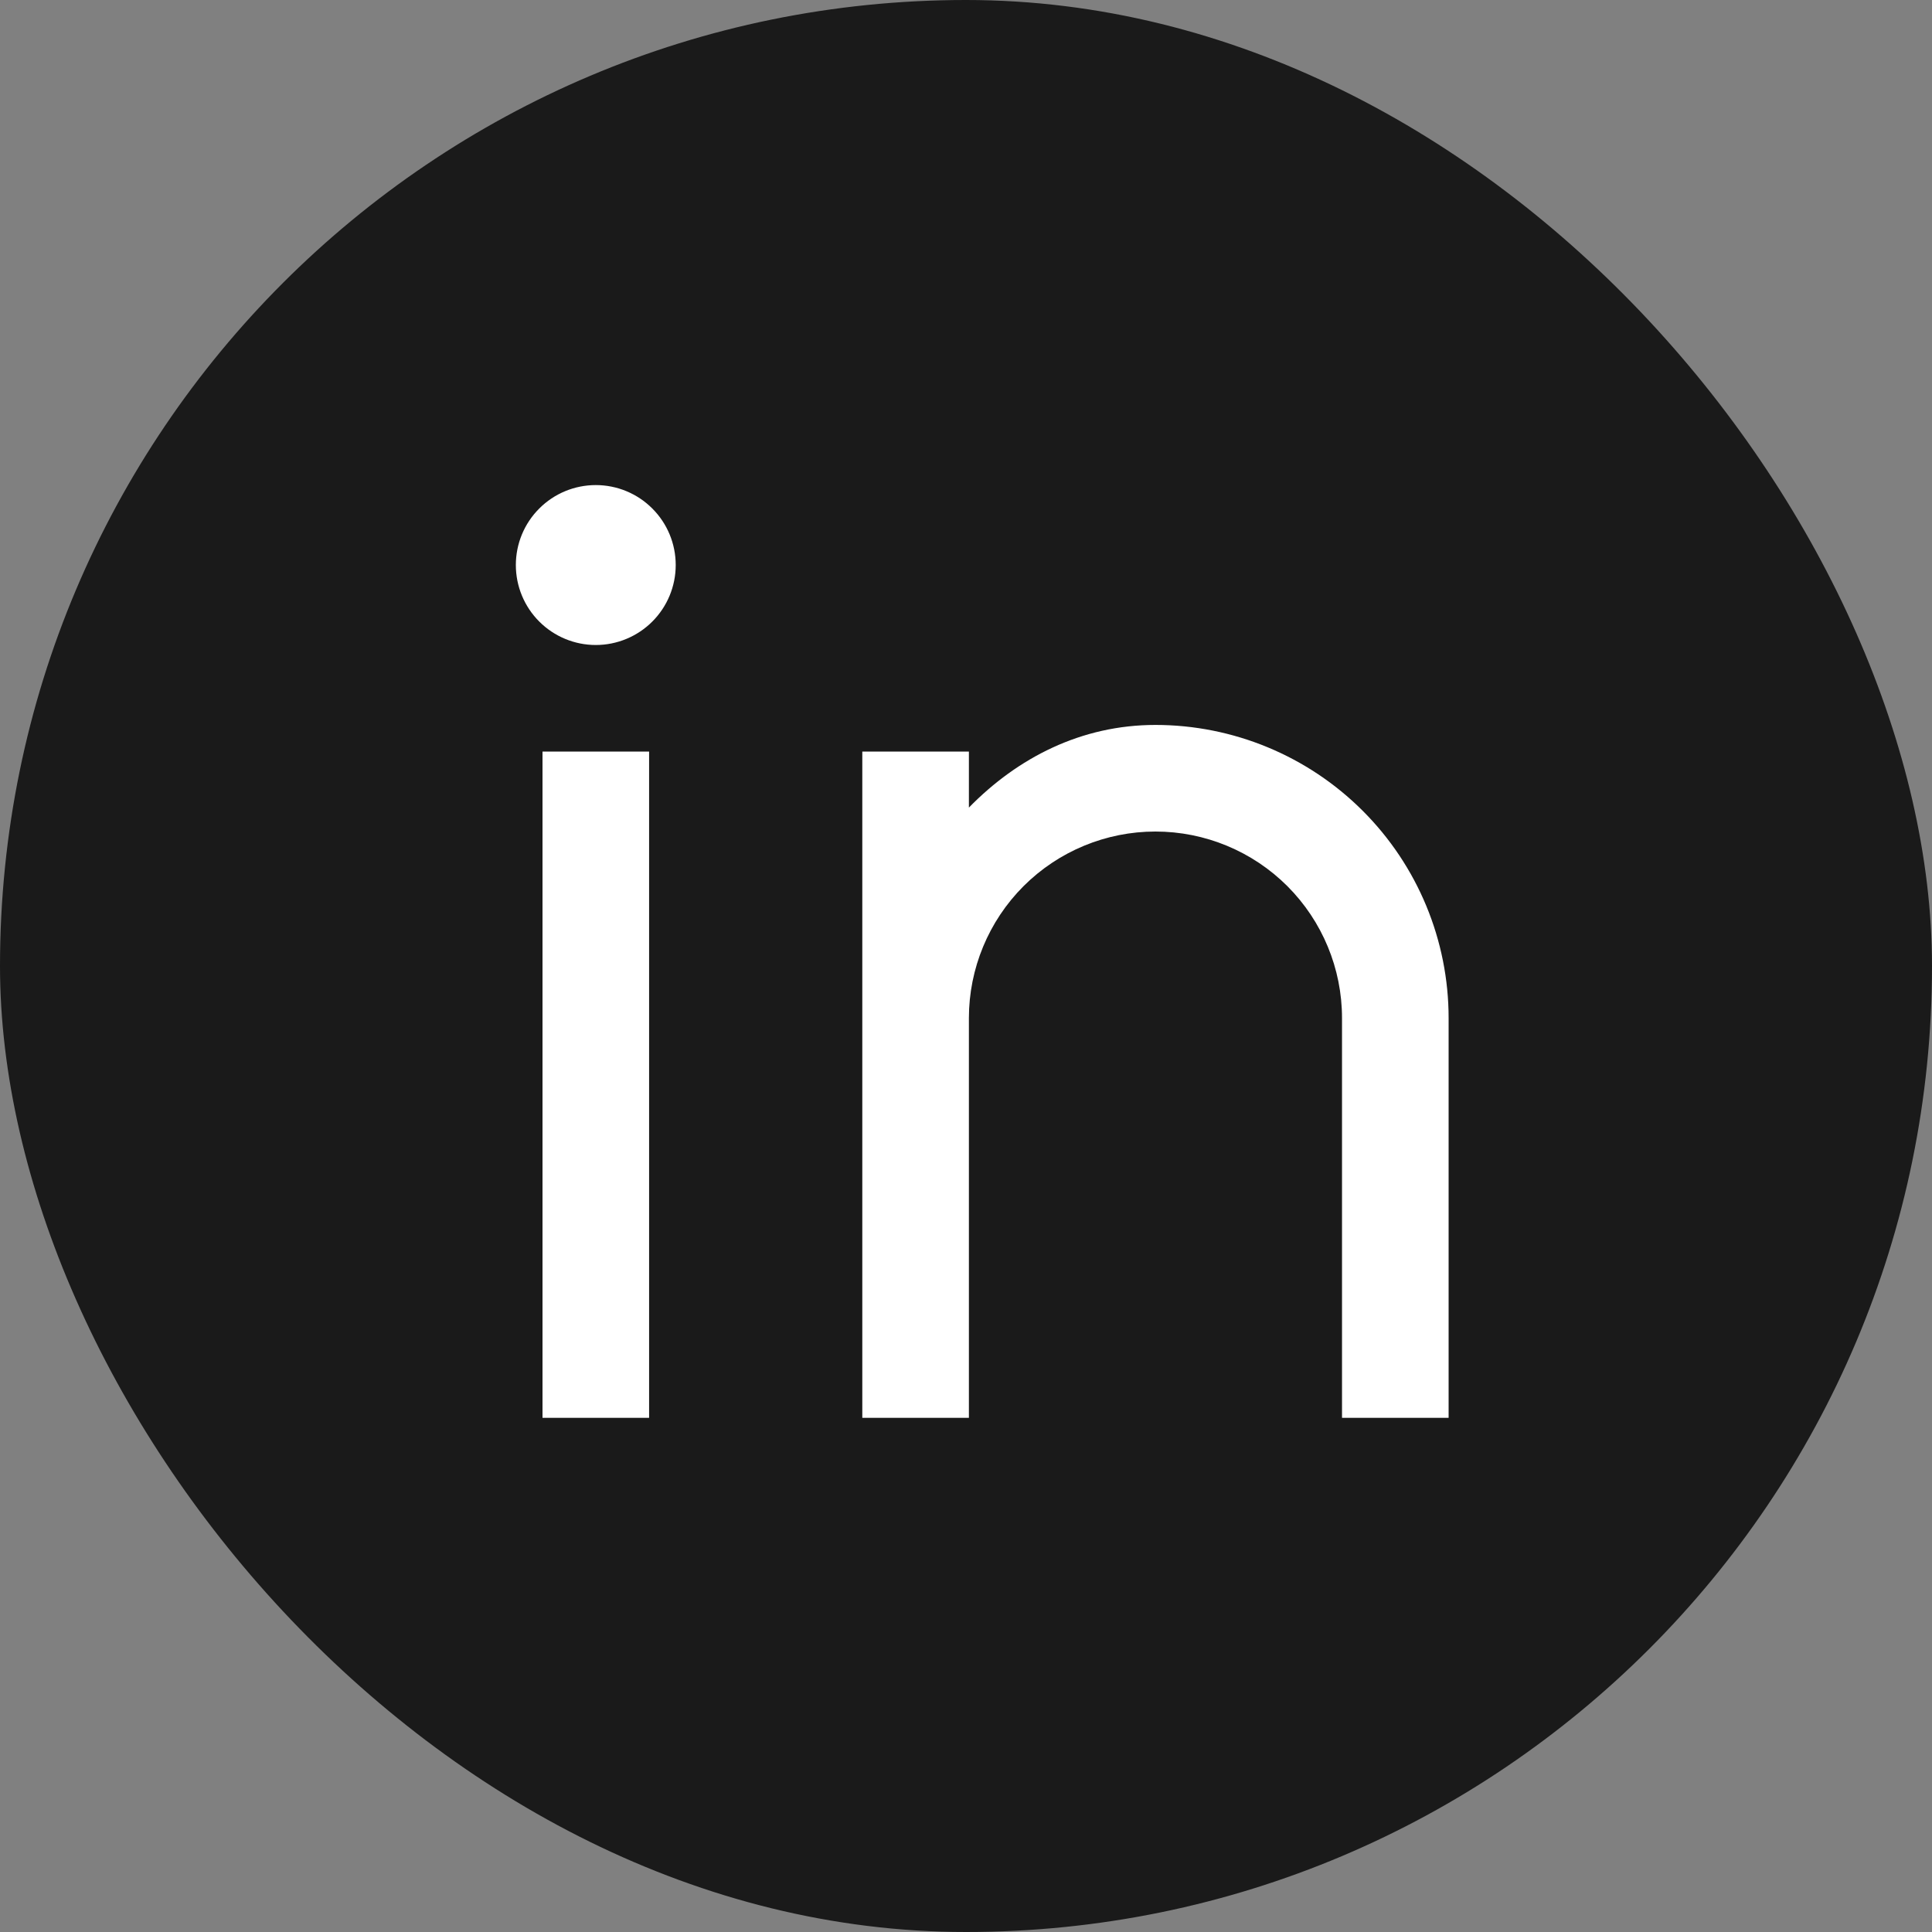
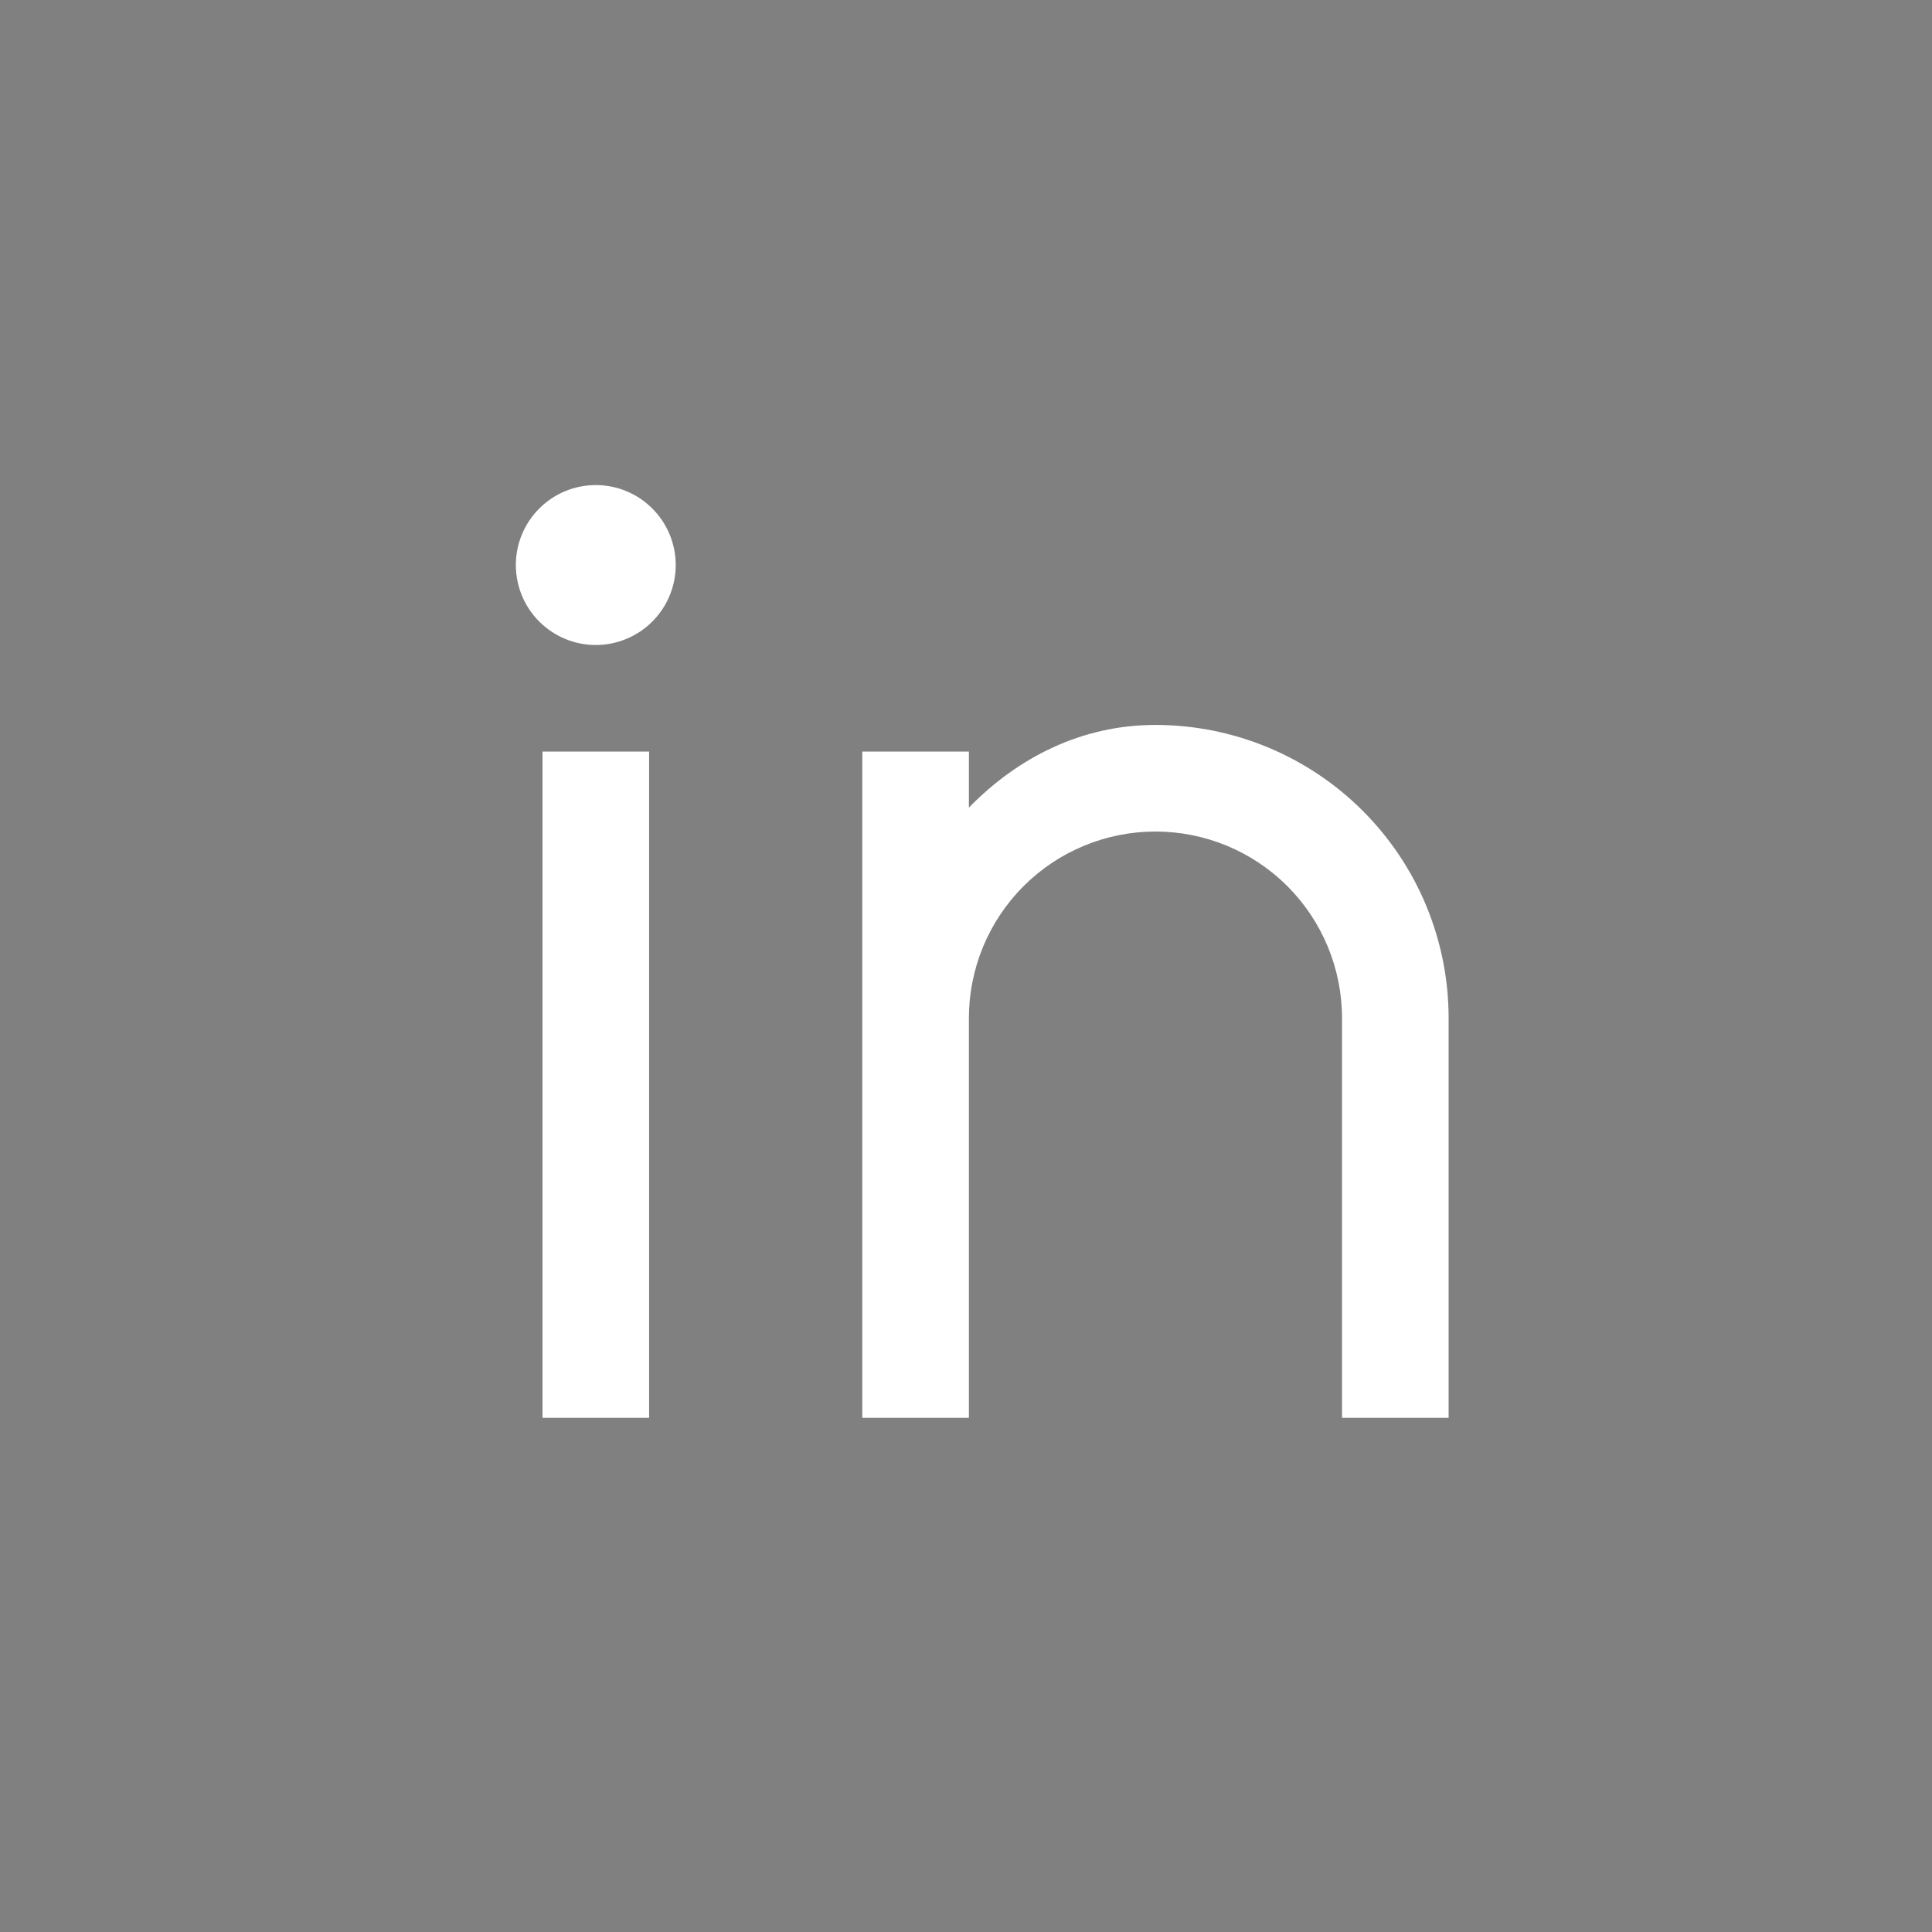
<svg xmlns="http://www.w3.org/2000/svg" width="40" height="40" viewBox="0 0 40 40" fill="none">
  <rect x="0" y="0" width="40" height="40" fill="#808080" stroke="none" />
-   <rect width="40" height="40" rx="20" fill="#1A1A1A" />
  <path d="M20.06 16.72C21.072 15.685 22.39 15.009 23.922 15.009C25.532 15.009 27.076 15.649 28.214 16.787C29.353 17.925 29.992 19.469 29.992 21.079V29.355H27.785V21.079C27.785 20.054 27.378 19.072 26.654 18.347C25.929 17.623 24.947 17.216 23.922 17.216C22.898 17.216 21.916 17.623 21.191 18.347C20.467 19.072 20.06 20.054 20.06 21.079V29.355H17.853V15.561H20.06V16.72ZM12.335 13.354C11.896 13.354 11.475 13.179 11.165 12.869C10.854 12.558 10.68 12.137 10.68 11.698C10.68 11.259 10.854 10.838 11.165 10.528C11.475 10.217 11.896 10.043 12.335 10.043C12.774 10.043 13.195 10.217 13.505 10.528C13.816 10.838 13.99 11.259 13.99 11.698C13.99 12.137 13.816 12.558 13.505 12.869C13.195 13.179 12.774 13.354 12.335 13.354ZM11.232 15.561H13.439V29.355H11.232V15.561Z" fill="white" />
</svg>